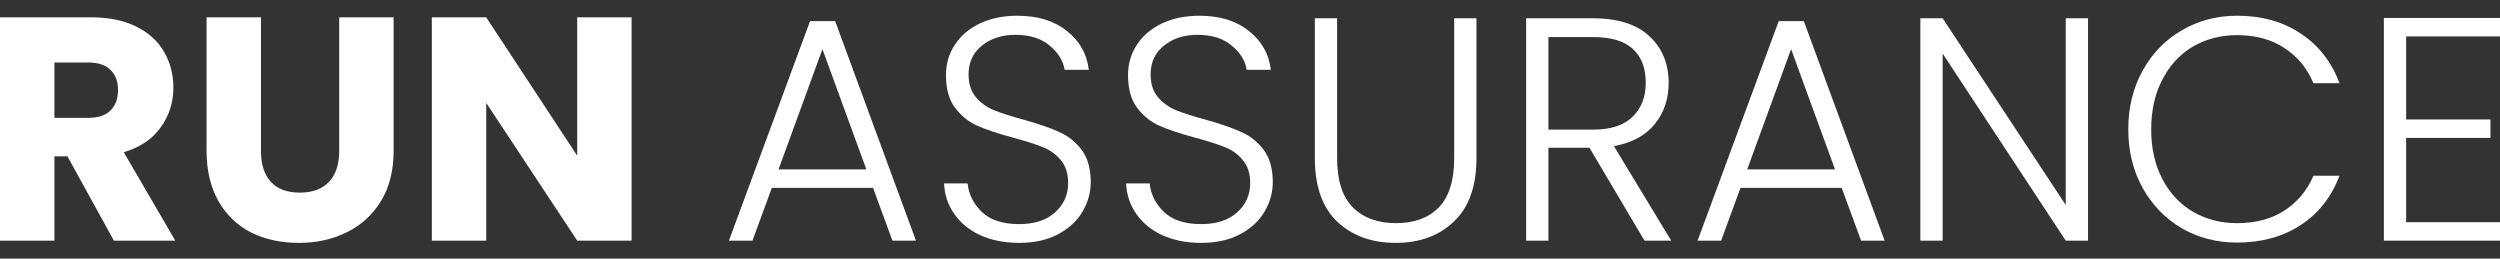
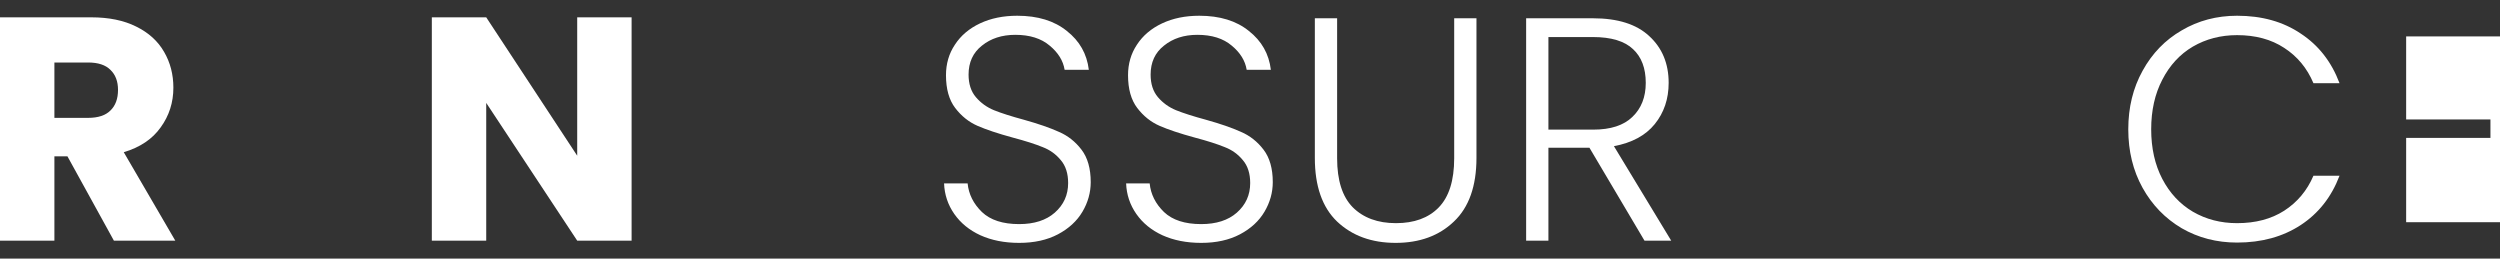
<svg xmlns="http://www.w3.org/2000/svg" width="145" height="15" viewBox="0 0 145 15" fill="none">
  <rect x="0" y="0" width="145" height="15" fill="#333333" stroke="none" />
-   <path d="M139.557 2.112V6.928H144.446V7.998H139.557V12.888H145V13.958H138.265V1.042H145V2.112H139.557Z" fill="white" />
+   <path d="M139.557 2.112V6.928H144.446V7.998H139.557V12.888H145V13.958V1.042H145V2.112H139.557Z" fill="white" />
  <path d="M123.44 7.5C123.44 6.233 123.717 5.101 124.27 4.105C124.824 3.096 125.581 2.315 126.54 1.762C127.499 1.196 128.57 0.913 129.75 0.913C131.19 0.913 132.42 1.257 133.441 1.946C134.474 2.623 135.224 3.582 135.692 4.824H134.179C133.81 3.951 133.244 3.268 132.481 2.776C131.731 2.284 130.821 2.038 129.75 2.038C128.803 2.038 127.948 2.26 127.186 2.703C126.435 3.145 125.845 3.785 125.414 4.622C124.984 5.446 124.769 6.405 124.769 7.5C124.769 8.595 124.984 9.554 125.414 10.378C125.845 11.202 126.435 11.836 127.186 12.279C127.948 12.722 128.803 12.943 129.75 12.943C130.821 12.943 131.731 12.703 132.481 12.223C133.244 11.731 133.81 11.055 134.179 10.194H135.692C135.224 11.424 134.474 12.377 133.441 13.054C132.407 13.73 131.177 14.069 129.75 14.069C128.57 14.069 127.499 13.792 126.54 13.238C125.581 12.672 124.824 11.891 124.27 10.895C123.717 9.899 123.44 8.767 123.44 7.5Z" fill="white" />
-   <path d="M121.105 13.958H119.814L112.673 3.108V13.958H111.381V1.06H112.673L119.814 11.891V1.06H121.105V13.958Z" fill="white" />
-   <path d="M106.818 10.895H100.95L99.825 13.958H98.46L103.165 1.227H104.622L109.309 13.958H107.943L106.818 10.895ZM106.43 9.825L103.884 2.85L101.338 9.825H106.43Z" fill="white" />
  <path d="M95.38 13.958L92.188 8.57H89.808V13.958H88.516V1.06H92.391C93.83 1.06 94.918 1.405 95.656 2.094C96.407 2.782 96.782 3.687 96.782 4.806C96.782 5.741 96.511 6.54 95.97 7.205C95.441 7.856 94.654 8.281 93.608 8.478L96.93 13.958H95.38ZM89.808 7.518H92.409C93.418 7.518 94.174 7.272 94.679 6.78C95.195 6.288 95.454 5.63 95.454 4.806C95.454 3.957 95.207 3.305 94.716 2.85C94.223 2.383 93.448 2.149 92.391 2.149H89.808V7.518Z" fill="white" />
  <path d="M77.553 1.06V9.179C77.553 10.458 77.854 11.405 78.457 12.02C79.072 12.635 79.909 12.943 80.966 12.943C82.024 12.943 82.849 12.642 83.439 12.039C84.042 11.424 84.343 10.47 84.343 9.179V1.06H85.635V9.16C85.635 10.796 85.198 12.026 84.325 12.851C83.464 13.675 82.338 14.087 80.948 14.087C79.558 14.087 78.426 13.675 77.553 12.851C76.692 12.026 76.261 10.796 76.261 9.16V1.06H77.553Z" fill="white" />
  <path d="M69.67 14.087C68.821 14.087 68.071 13.939 67.419 13.644C66.779 13.349 66.275 12.937 65.906 12.408C65.537 11.879 65.34 11.289 65.315 10.637H66.681C66.742 11.264 67.019 11.818 67.511 12.297C68.003 12.765 68.722 12.998 69.67 12.998C70.543 12.998 71.232 12.777 71.736 12.334C72.253 11.879 72.511 11.307 72.511 10.618C72.511 10.065 72.37 9.622 72.087 9.29C71.804 8.945 71.453 8.693 71.035 8.533C70.617 8.361 70.039 8.176 69.301 7.98C68.44 7.746 67.757 7.518 67.253 7.297C66.748 7.076 66.318 6.731 65.961 6.264C65.604 5.796 65.426 5.163 65.426 4.363C65.426 3.699 65.598 3.109 65.942 2.592C66.287 2.063 66.773 1.651 67.4 1.356C68.028 1.06 68.747 0.913 69.559 0.913C70.752 0.913 71.712 1.208 72.437 1.798C73.175 2.377 73.6 3.127 73.71 4.05H72.308C72.222 3.521 71.933 3.053 71.441 2.647C70.949 2.229 70.285 2.02 69.448 2.02C68.673 2.02 68.028 2.229 67.511 2.647C66.994 3.053 66.736 3.613 66.736 4.326C66.736 4.868 66.877 5.304 67.16 5.636C67.443 5.968 67.794 6.221 68.212 6.393C68.642 6.565 69.221 6.75 69.946 6.946C70.783 7.18 71.459 7.414 71.976 7.648C72.493 7.869 72.929 8.213 73.286 8.681C73.643 9.148 73.821 9.776 73.821 10.563C73.821 11.165 73.661 11.738 73.341 12.279C73.022 12.82 72.548 13.257 71.921 13.589C71.293 13.921 70.543 14.087 69.67 14.087Z" fill="white" />
  <path d="M59.111 14.087C58.262 14.087 57.512 13.939 56.86 13.644C56.22 13.349 55.716 12.937 55.347 12.408C54.978 11.879 54.781 11.289 54.756 10.637H56.122C56.183 11.264 56.46 11.818 56.952 12.297C57.444 12.765 58.164 12.998 59.111 12.998C59.984 12.998 60.673 12.777 61.177 12.334C61.694 11.879 61.952 11.307 61.952 10.618C61.952 10.065 61.811 9.622 61.528 9.29C61.245 8.945 60.894 8.693 60.476 8.533C60.058 8.361 59.48 8.176 58.742 7.98C57.881 7.746 57.198 7.518 56.694 7.297C56.189 7.076 55.759 6.731 55.402 6.264C55.045 5.796 54.867 5.163 54.867 4.363C54.867 3.699 55.039 3.109 55.384 2.592C55.728 2.063 56.214 1.651 56.841 1.356C57.469 1.06 58.188 0.913 59 0.913C60.193 0.913 61.153 1.208 61.879 1.798C62.617 2.377 63.041 3.127 63.152 4.05H61.749C61.663 3.521 61.374 3.053 60.882 2.647C60.39 2.229 59.726 2.02 58.889 2.02C58.114 2.02 57.469 2.229 56.952 2.647C56.435 3.053 56.177 3.613 56.177 4.326C56.177 4.868 56.319 5.304 56.602 5.636C56.884 5.968 57.235 6.221 57.653 6.393C58.084 6.565 58.662 6.75 59.388 6.946C60.224 7.18 60.901 7.414 61.417 7.648C61.934 7.869 62.37 8.213 62.727 8.681C63.084 9.148 63.262 9.776 63.262 10.563C63.262 11.165 63.102 11.738 62.783 12.279C62.463 12.82 61.989 13.257 61.362 13.589C60.734 13.921 59.984 14.087 59.111 14.087Z" fill="white" />
-   <path d="M50.635 10.895H44.768L43.642 13.958H42.277L46.982 1.227H48.44L53.126 13.958H51.761L50.635 10.895ZM50.248 9.825L47.702 2.85L45.155 9.825H50.248Z" fill="white" />
  <path d="M36.633 13.958H33.478L28.201 5.968V13.958H25.046V1.005H28.201L33.478 9.031V1.005H36.633V13.958Z" fill="white" />
-   <path d="M15.136 1.005V8.755C15.136 9.53 15.327 10.126 15.708 10.544C16.089 10.963 16.649 11.172 17.387 11.172C18.125 11.172 18.691 10.963 19.085 10.544C19.478 10.126 19.675 9.53 19.675 8.755V1.005H22.83V8.736C22.83 9.892 22.584 10.87 22.092 11.67C21.6 12.469 20.936 13.072 20.099 13.478C19.275 13.884 18.353 14.087 17.332 14.087C16.311 14.087 15.394 13.89 14.583 13.497C13.783 13.091 13.149 12.488 12.682 11.688C12.215 10.877 11.981 9.892 11.981 8.736V1.005H15.136Z" fill="white" />
  <path d="M6.606 13.958L3.912 9.068H3.155V13.958H0V1.005H5.295C6.316 1.005 7.184 1.183 7.897 1.54C8.623 1.897 9.164 2.389 9.521 3.016C9.878 3.631 10.056 4.32 10.056 5.083C10.056 5.944 9.81 6.713 9.318 7.389C8.838 8.066 8.125 8.546 7.178 8.828L10.167 13.958H6.606ZM3.155 6.836H5.111C5.689 6.836 6.12 6.694 6.403 6.411C6.698 6.128 6.845 5.729 6.845 5.212C6.845 4.72 6.698 4.332 6.403 4.05C6.12 3.767 5.689 3.625 5.111 3.625H3.155V6.836Z" fill="white" />
</svg>